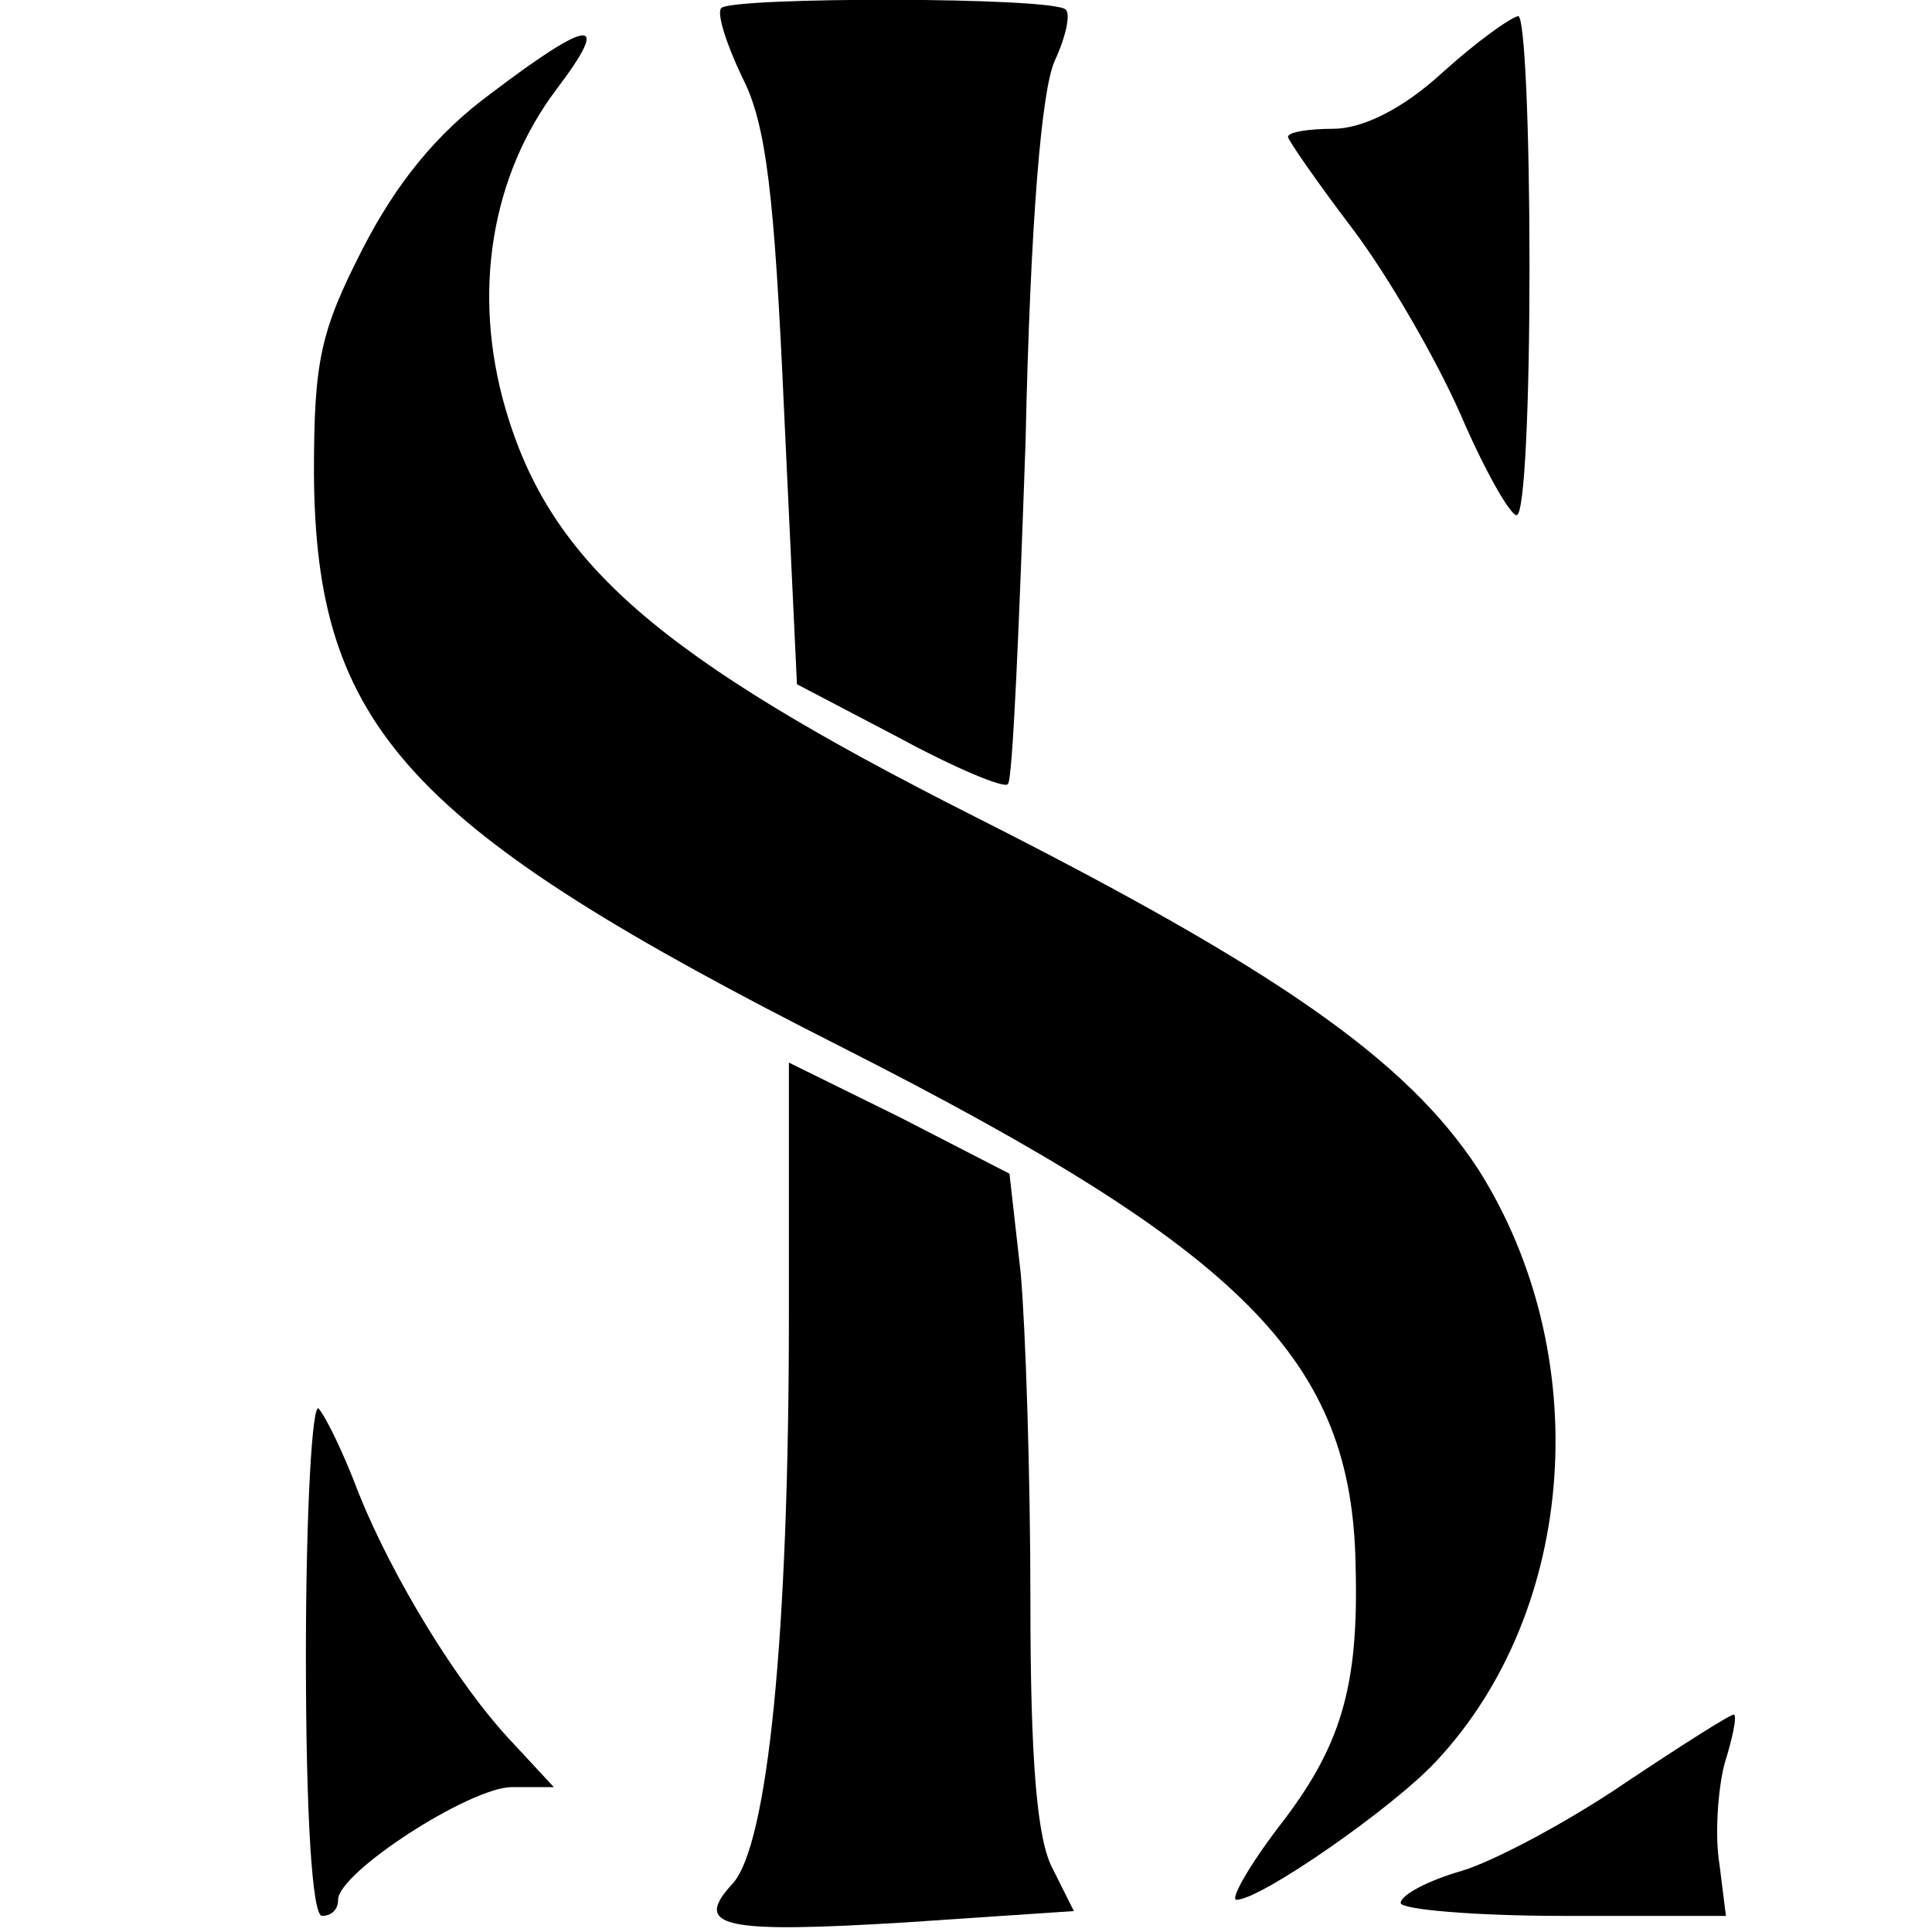
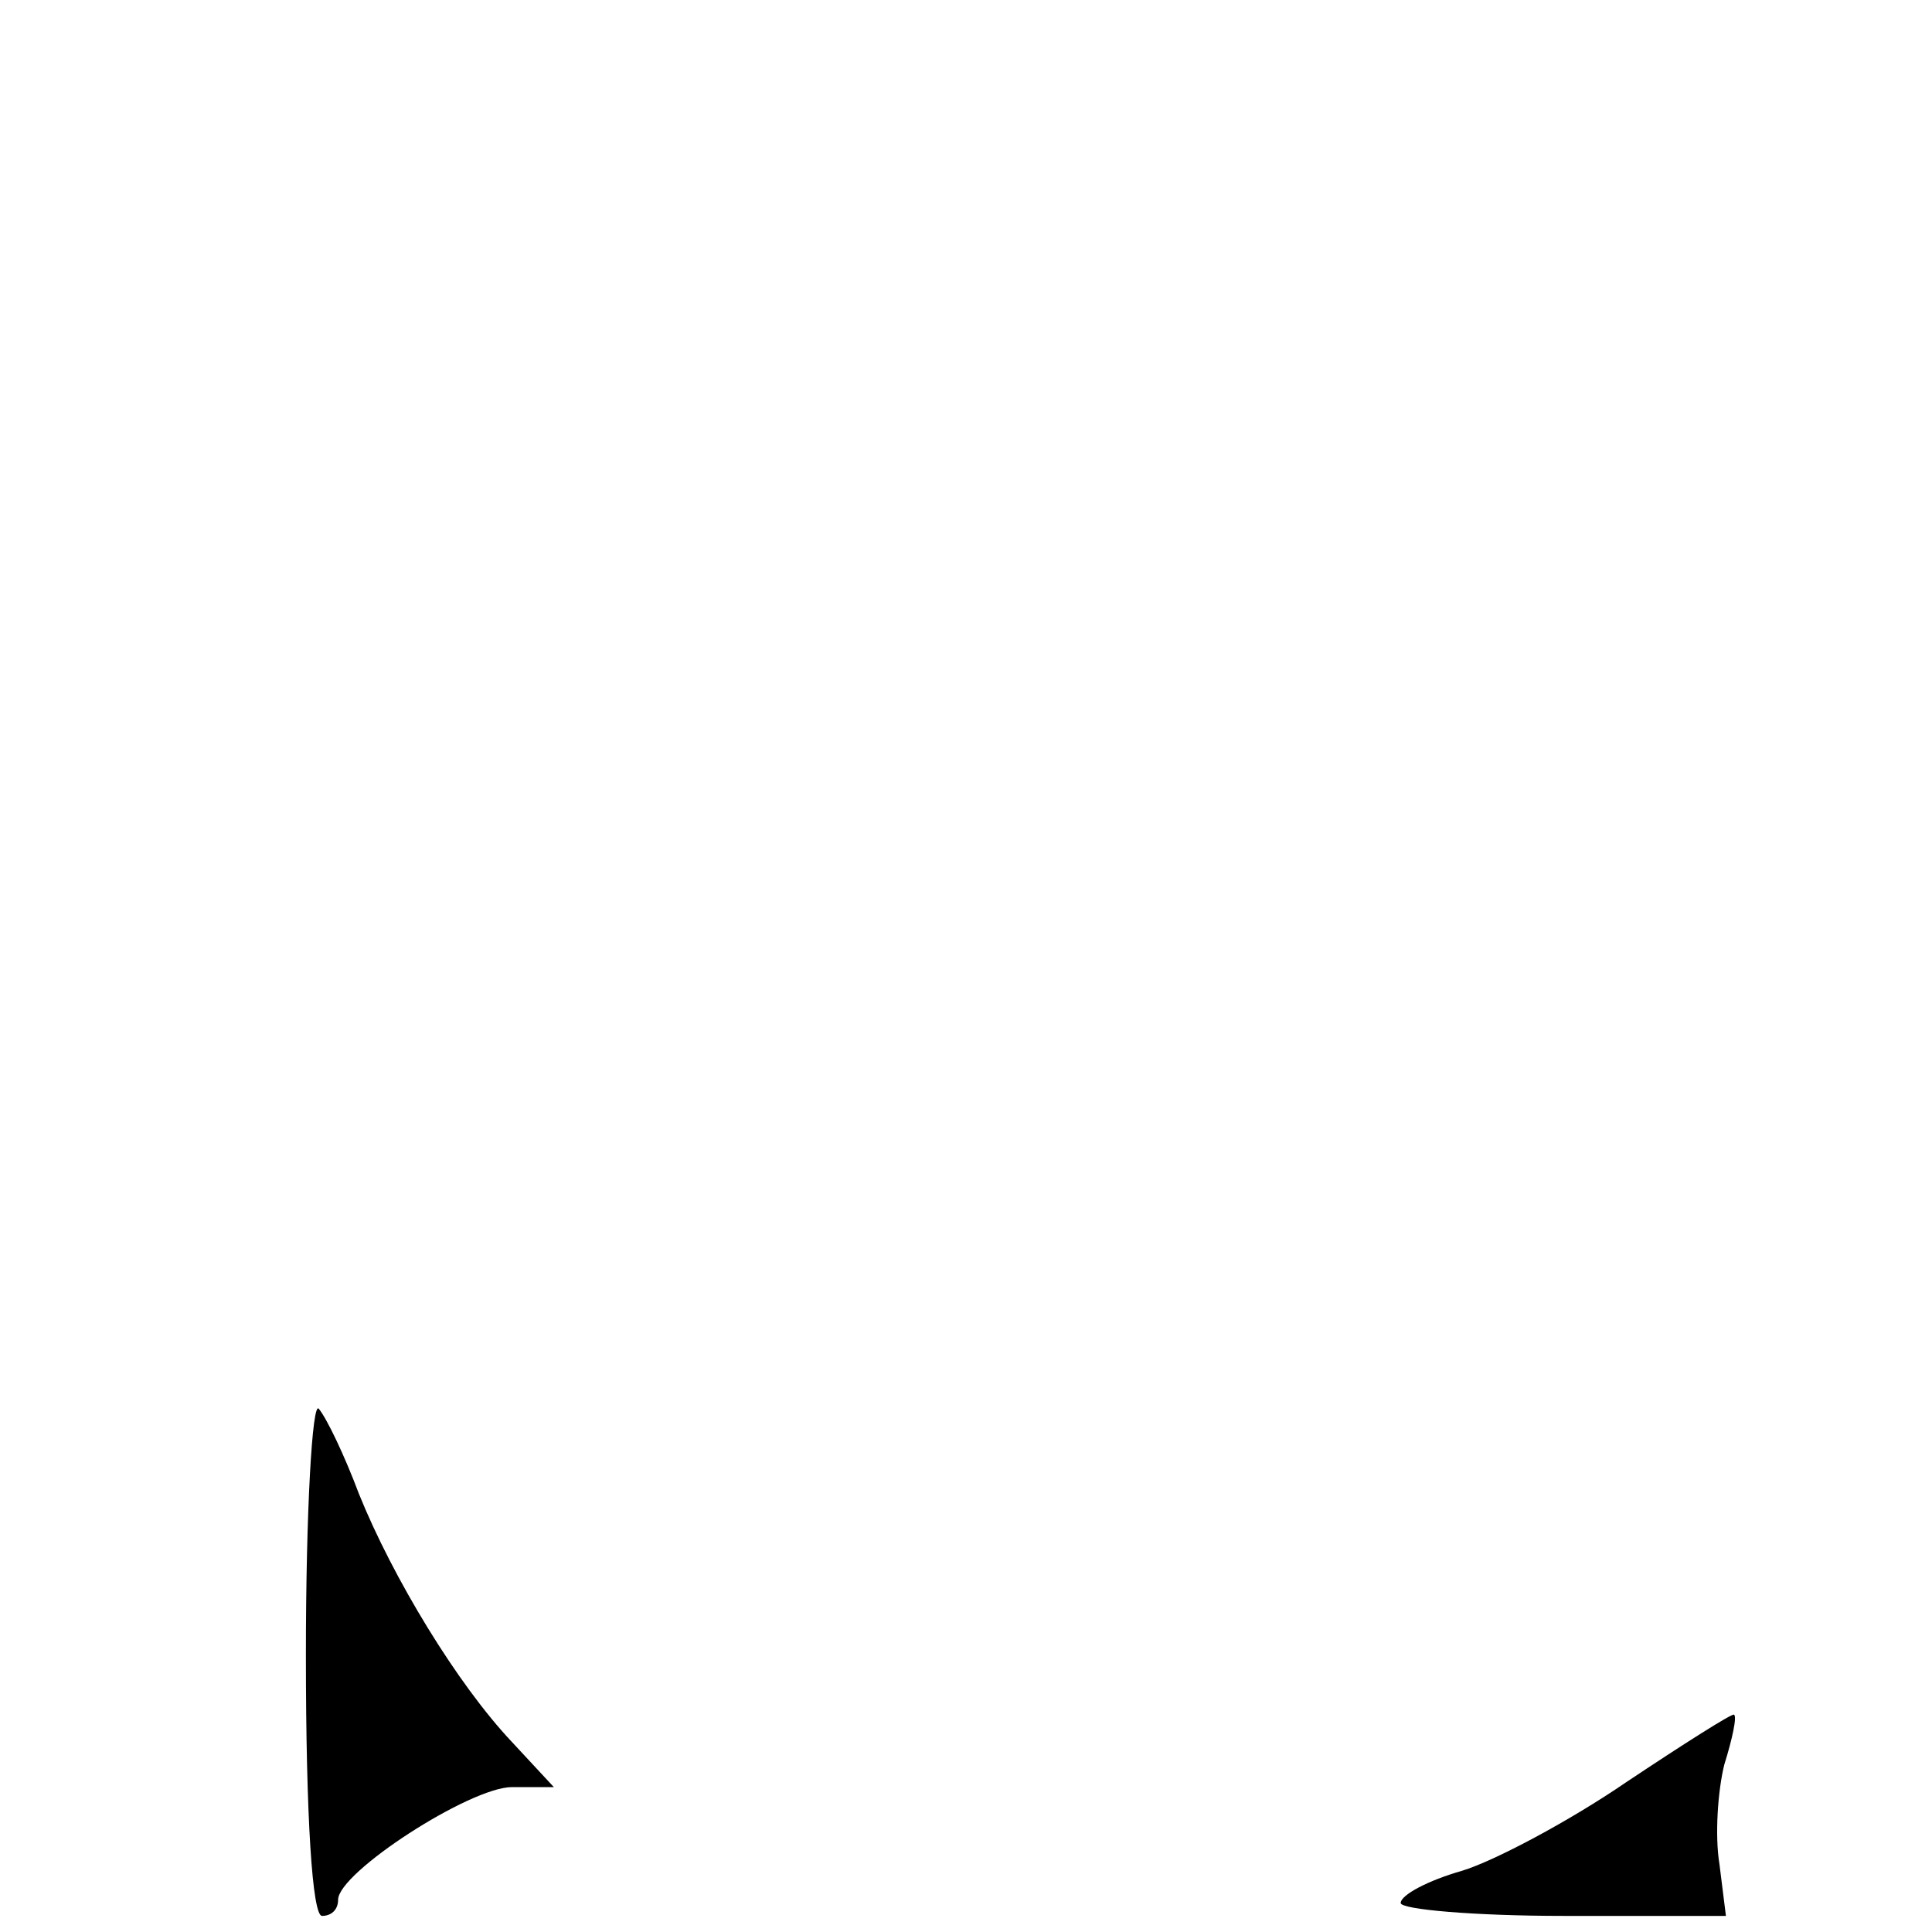
<svg xmlns="http://www.w3.org/2000/svg" version="1.0" width="120pt" height="120pt" viewBox="0 0 120 120" preserveAspectRatio="xMidYMid meet">
  <g transform="translate(0,120) scale(0.1,-0.1)" fill="#000000" stroke="none">
-     <path d="M448 1195 c-3 -3 3 -22 13 -43 15 -29 20 -73 26 -207 l8 -170 63 -33 c35 -19 66 -32 68 -29 3 2 7 98 11 213 3 138 10 218 18 236 7 15 10 29 7 32 -7 8 -207 8 -214 1z" />
-     <path d="M896 1155 c-25 -23 -50 -35 -68 -35 -15 0 -28 -2 -28 -5 0 -2 18 -28 40 -57 22 -29 52 -81 67 -115 15 -35 31 -63 35 -63 5 0 8 70 8 155 0 85 -3 155 -7 155 -5 -1 -26 -16 -47 -35z" />
-     <path d="M305 1142 c-34 -25 -59 -56 -80 -97 -26 -51 -30 -69 -30 -139 1 -158 58 -220 329 -357 250 -127 316 -194 318 -322 2 -75 -9 -112 -48 -162 -19 -25 -30 -45 -26 -45 15 0 97 57 124 86 88 94 99 253 26 368 -44 67 -123 123 -313 219 -196 99 -263 157 -291 253 -21 72 -9 145 32 199 34 45 21 44 -41 -3z" />
-     <path d="M490 383 c0 -198 -13 -329 -35 -353 -25 -27 -6 -31 108 -24 l104 7 -13 26 c-10 18 -14 68 -14 167 0 78 -3 169 -6 203 l-7 62 -68 35 -69 34 0 -157z" />
    <path d="M190 172 c0 -101 4 -162 10 -162 6 0 10 4 10 10 0 17 82 70 108 70 l26 0 -26 28 c-34 36 -74 102 -95 154 -9 24 -20 47 -25 53 -4 5 -8 -63 -8 -153z" />
    <path d="M1010 93 c-35 -24 -82 -49 -102 -55 -21 -6 -38 -15 -38 -20 0 -4 46 -8 101 -8 l101 0 -4 32 c-3 18 -1 46 3 62 5 16 8 30 6 31 -1 1 -31 -18 -67 -42z" />
  </g>
</svg>